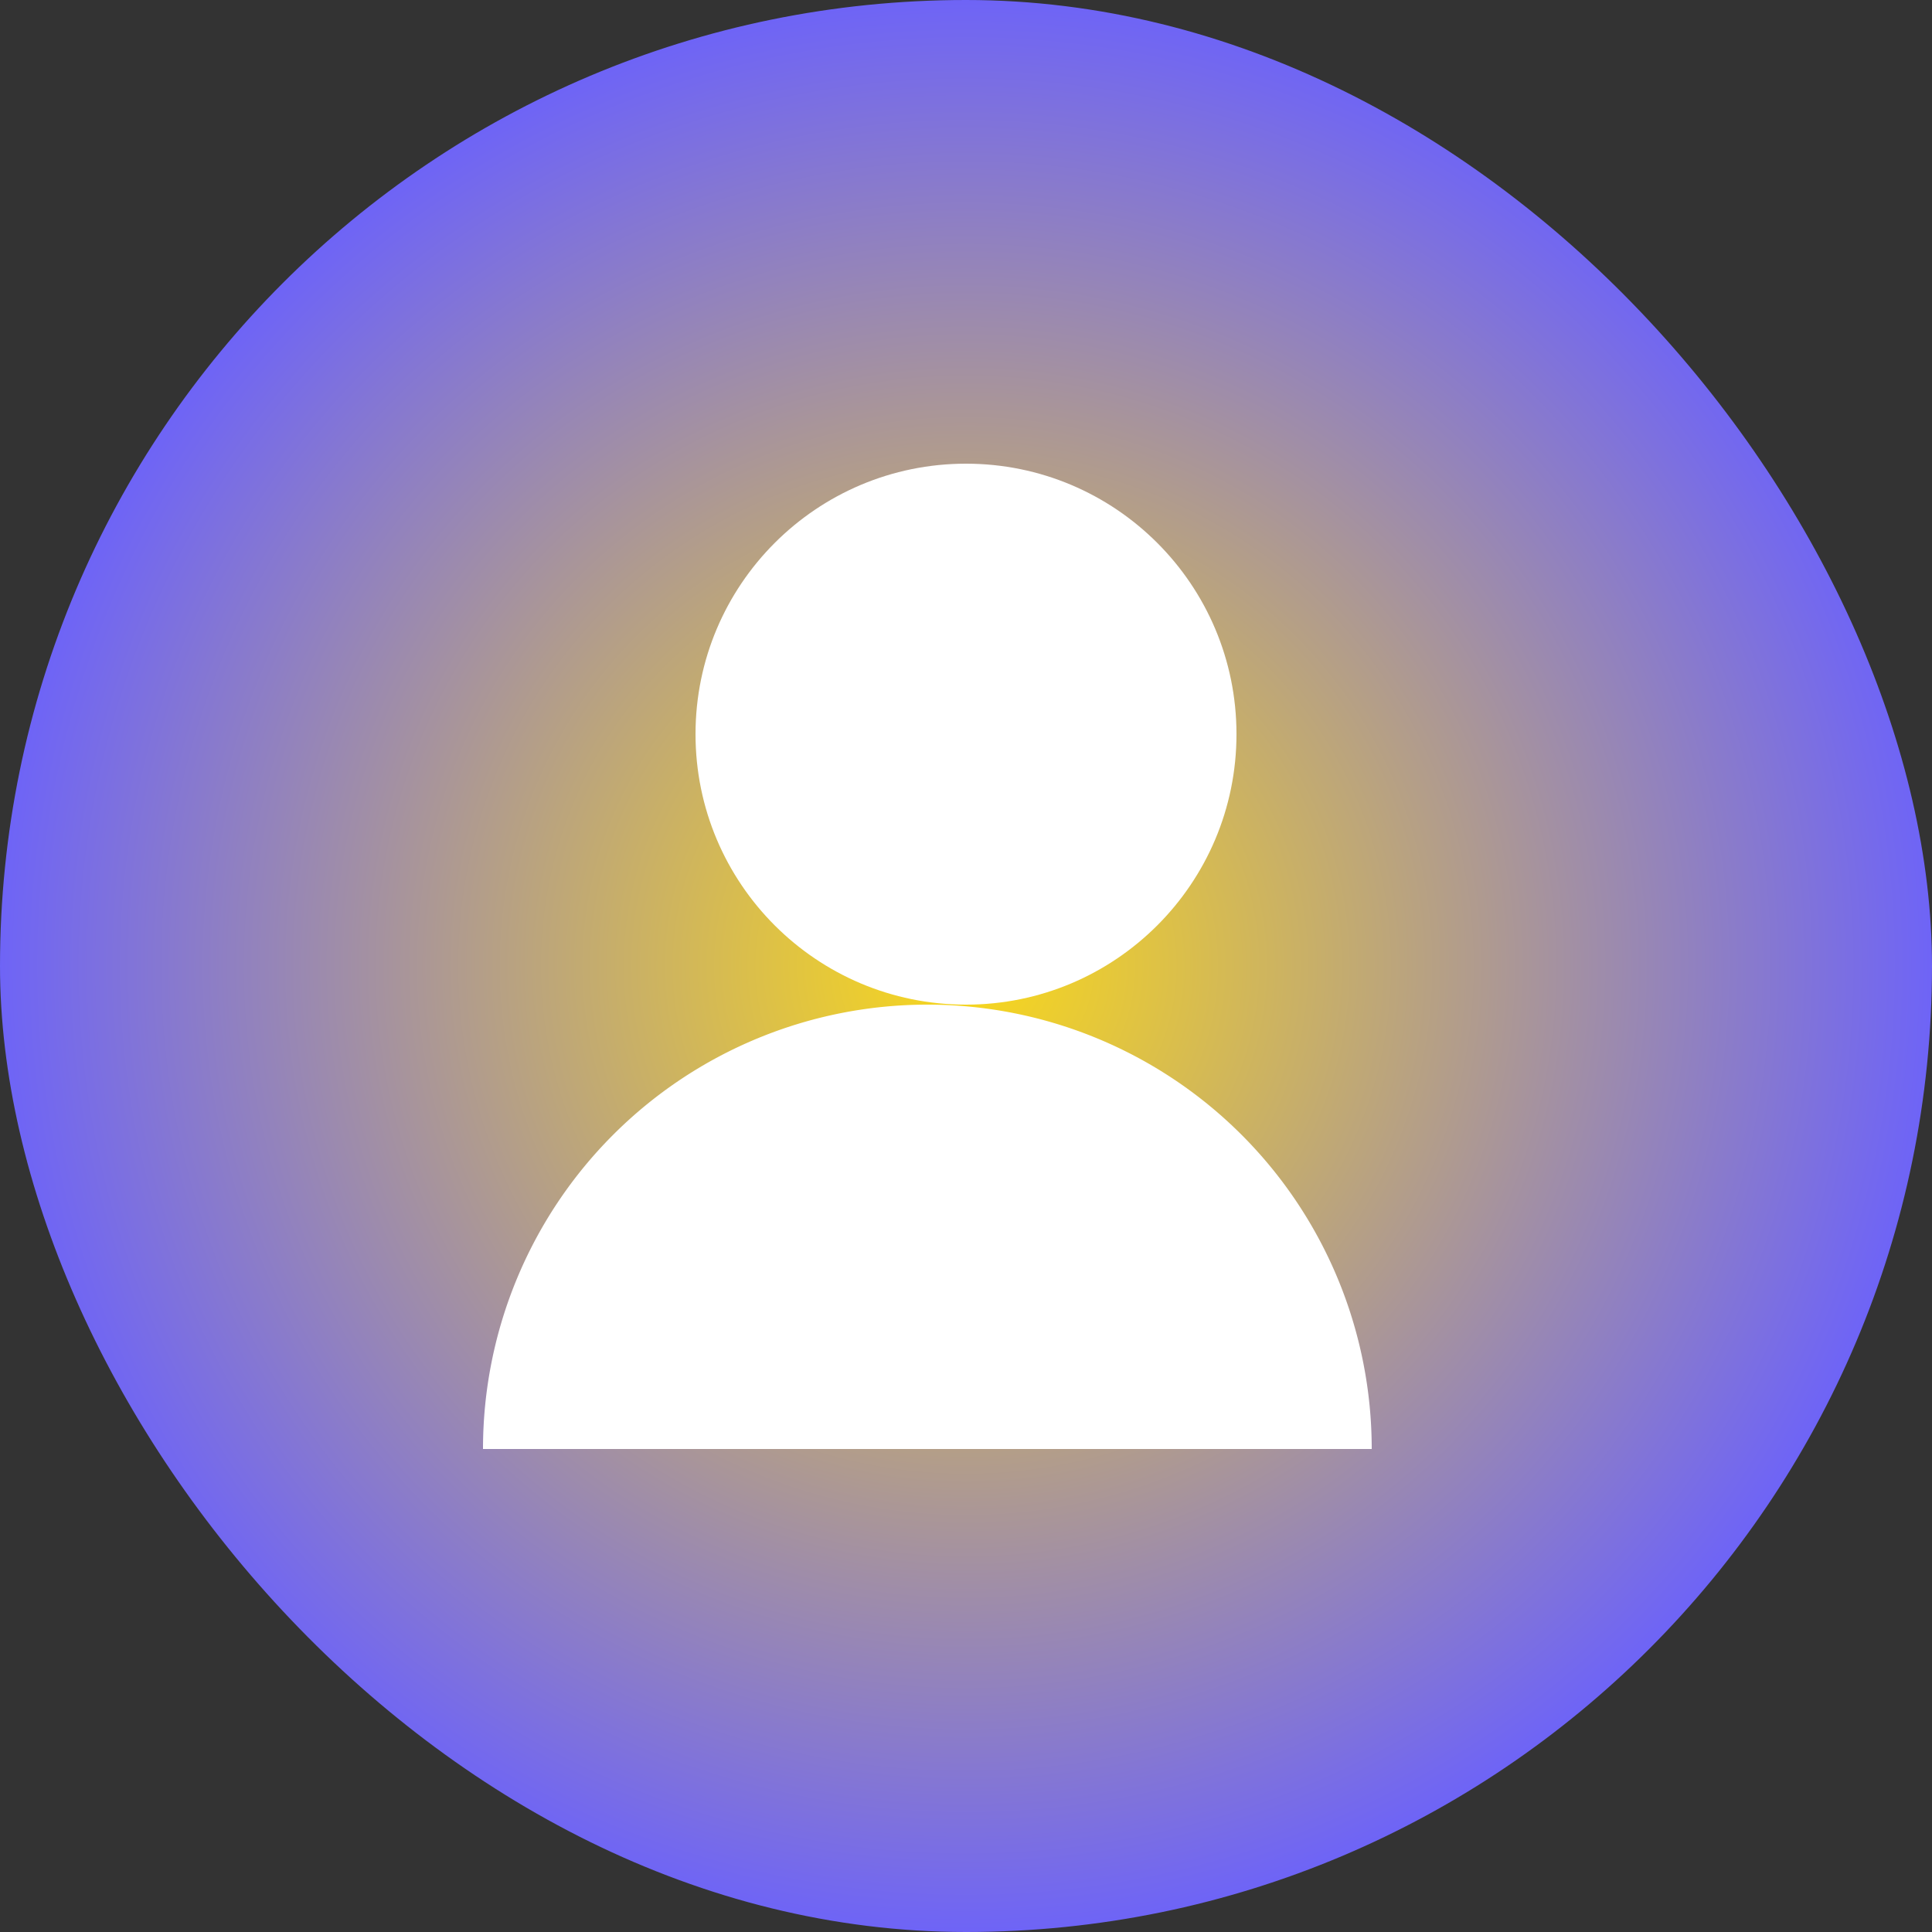
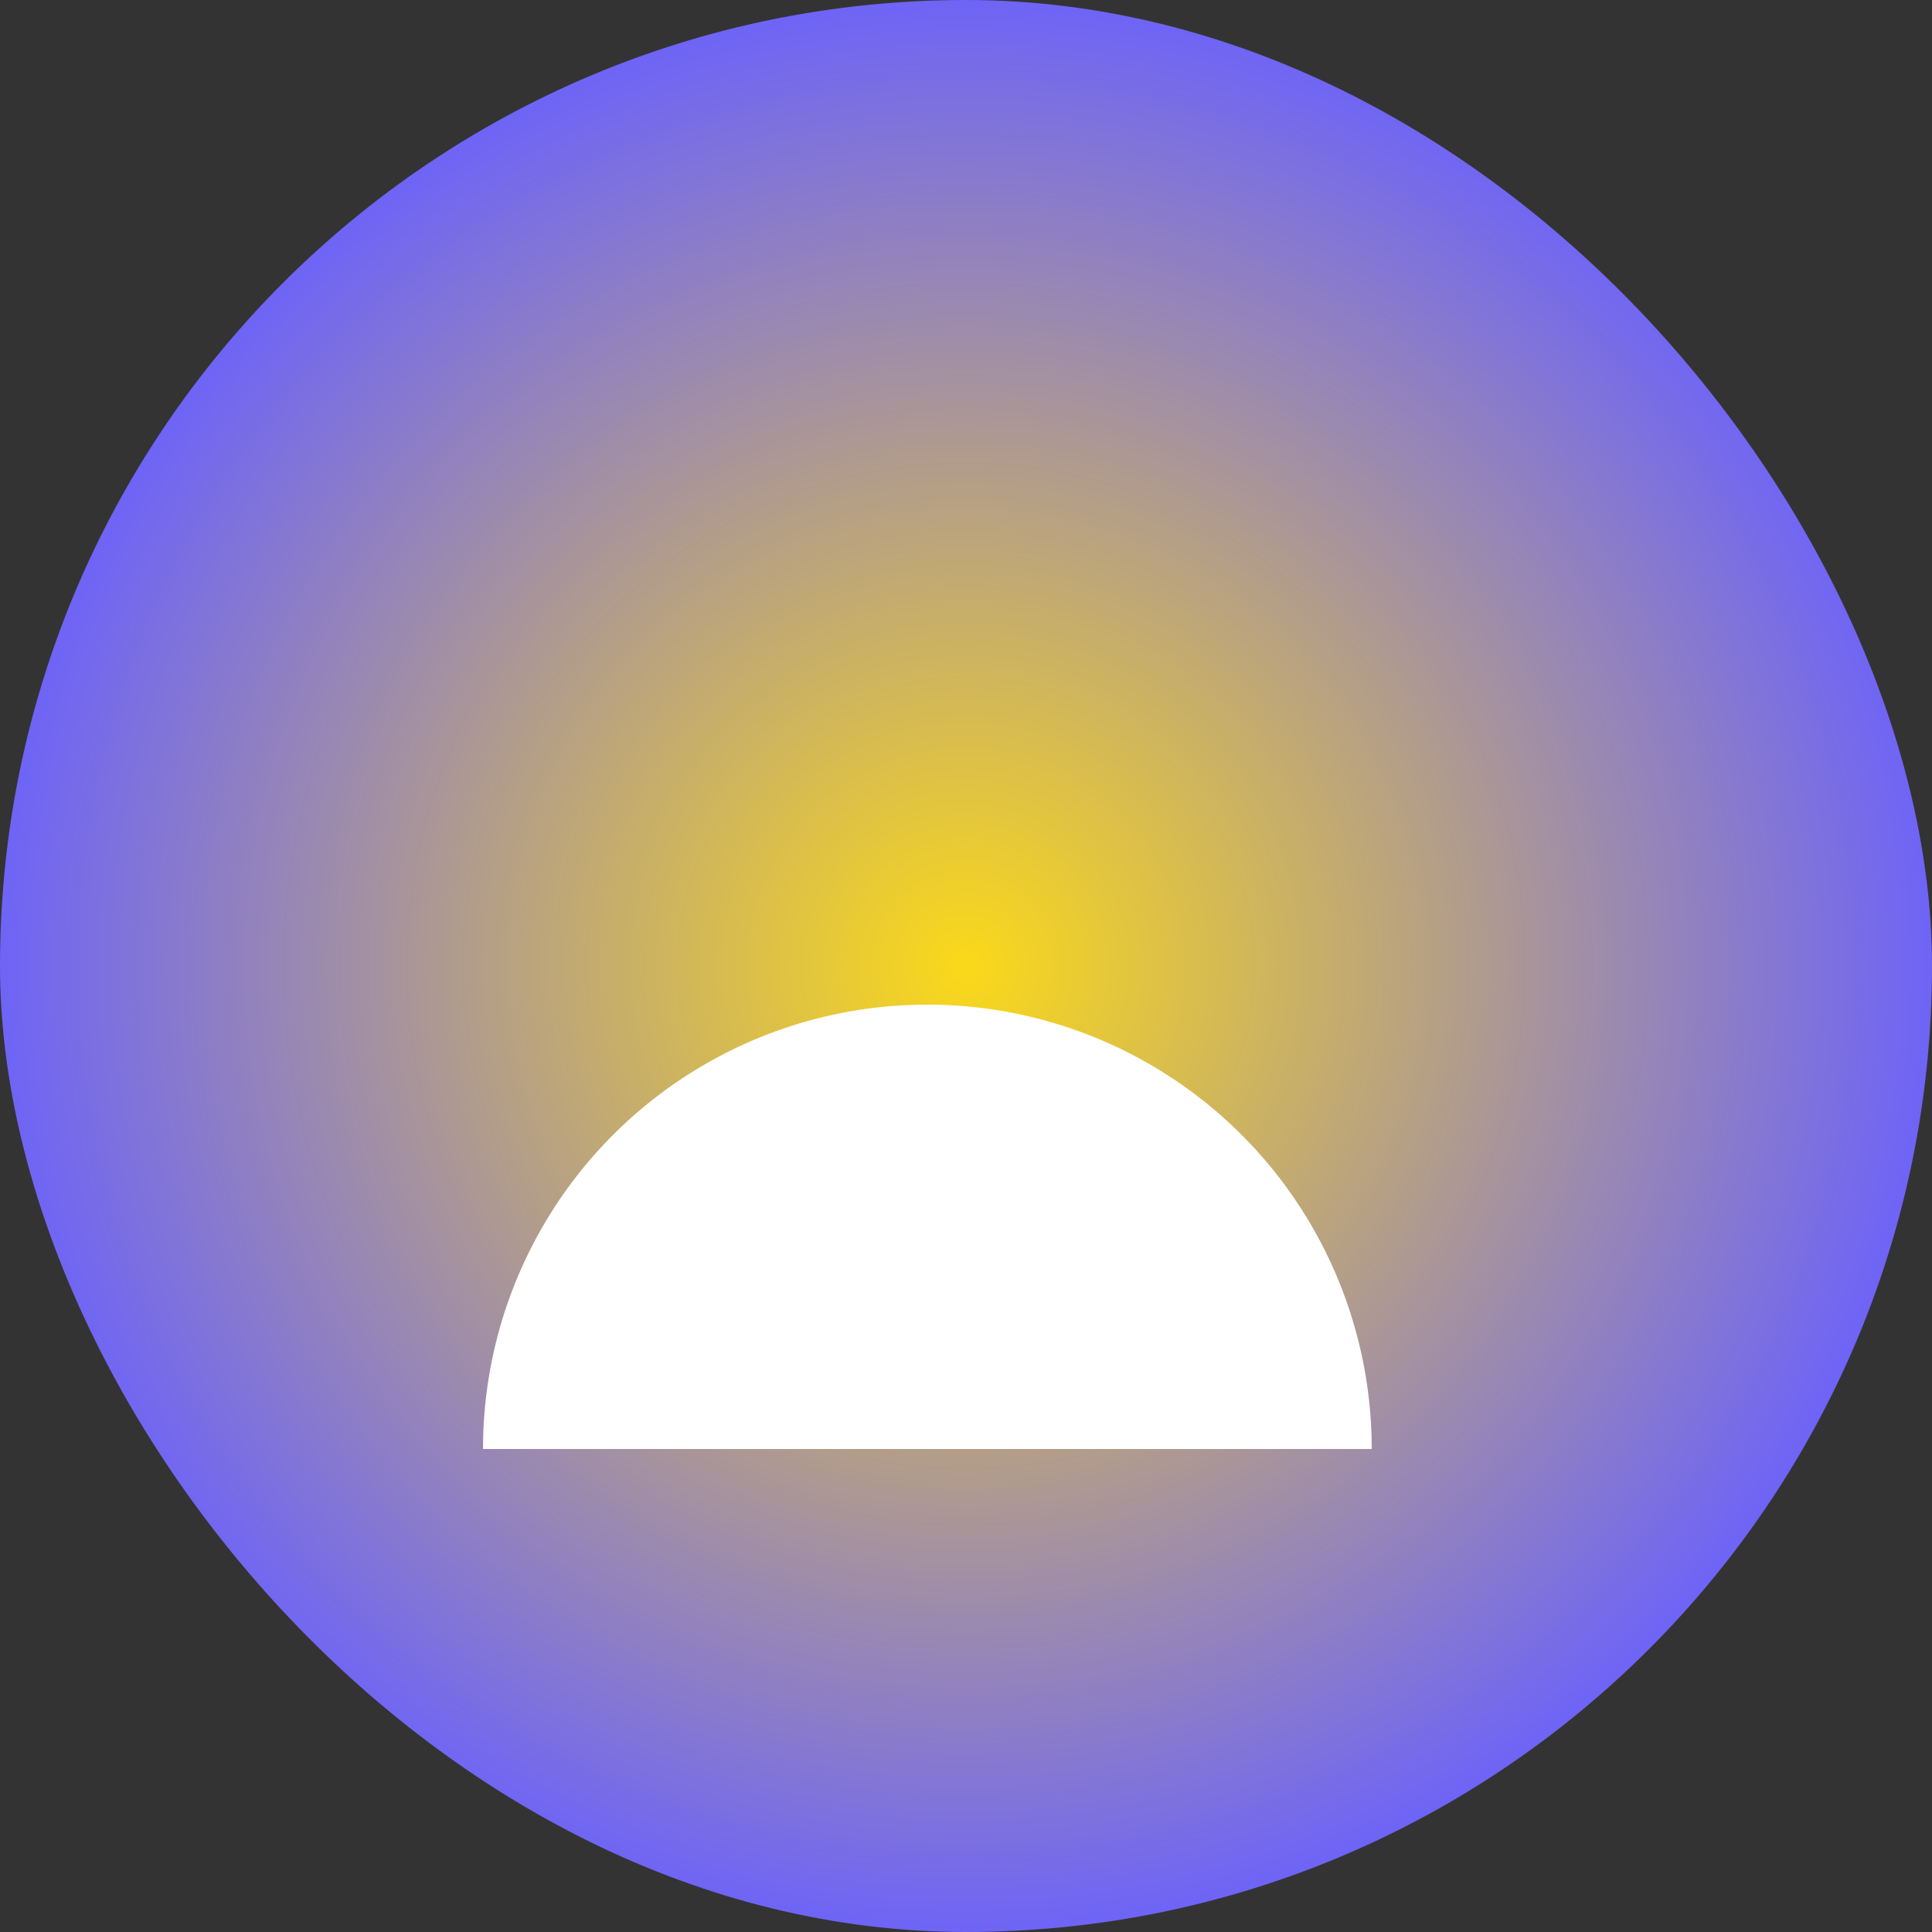
<svg xmlns="http://www.w3.org/2000/svg" width="140" height="140">
  <rect width="100%" height="100%" fill="#333333" stroke="none" />
  <defs>
    <radialGradient id="grad" cx="50%" cy="50%" r="50%">
      <stop offset="0%" stop-color="#fad919" />
      <stop offset="100%" stop-color="#6d63f8" />
    </radialGradient>
    <linearGradient id="gradLinear" gradientTransform="rotate(51)">
      <stop offset="0%" stop-color="#fad919" />
      <stop offset="100%" stop-color="#6d63f8" />
    </linearGradient>
  </defs>
  <rect width="100%" height="100%" rx="70" ry="70" fill="url(#grad)" />
  <g transform="translate(21, 21)">
-     <circle cx="49" cy="32.2" r="19.6" fill="white" />
    <path d="M78.4 84 a32.2 32.2 0 0 0-64.4 0" fill="white" />
  </g>
</svg>